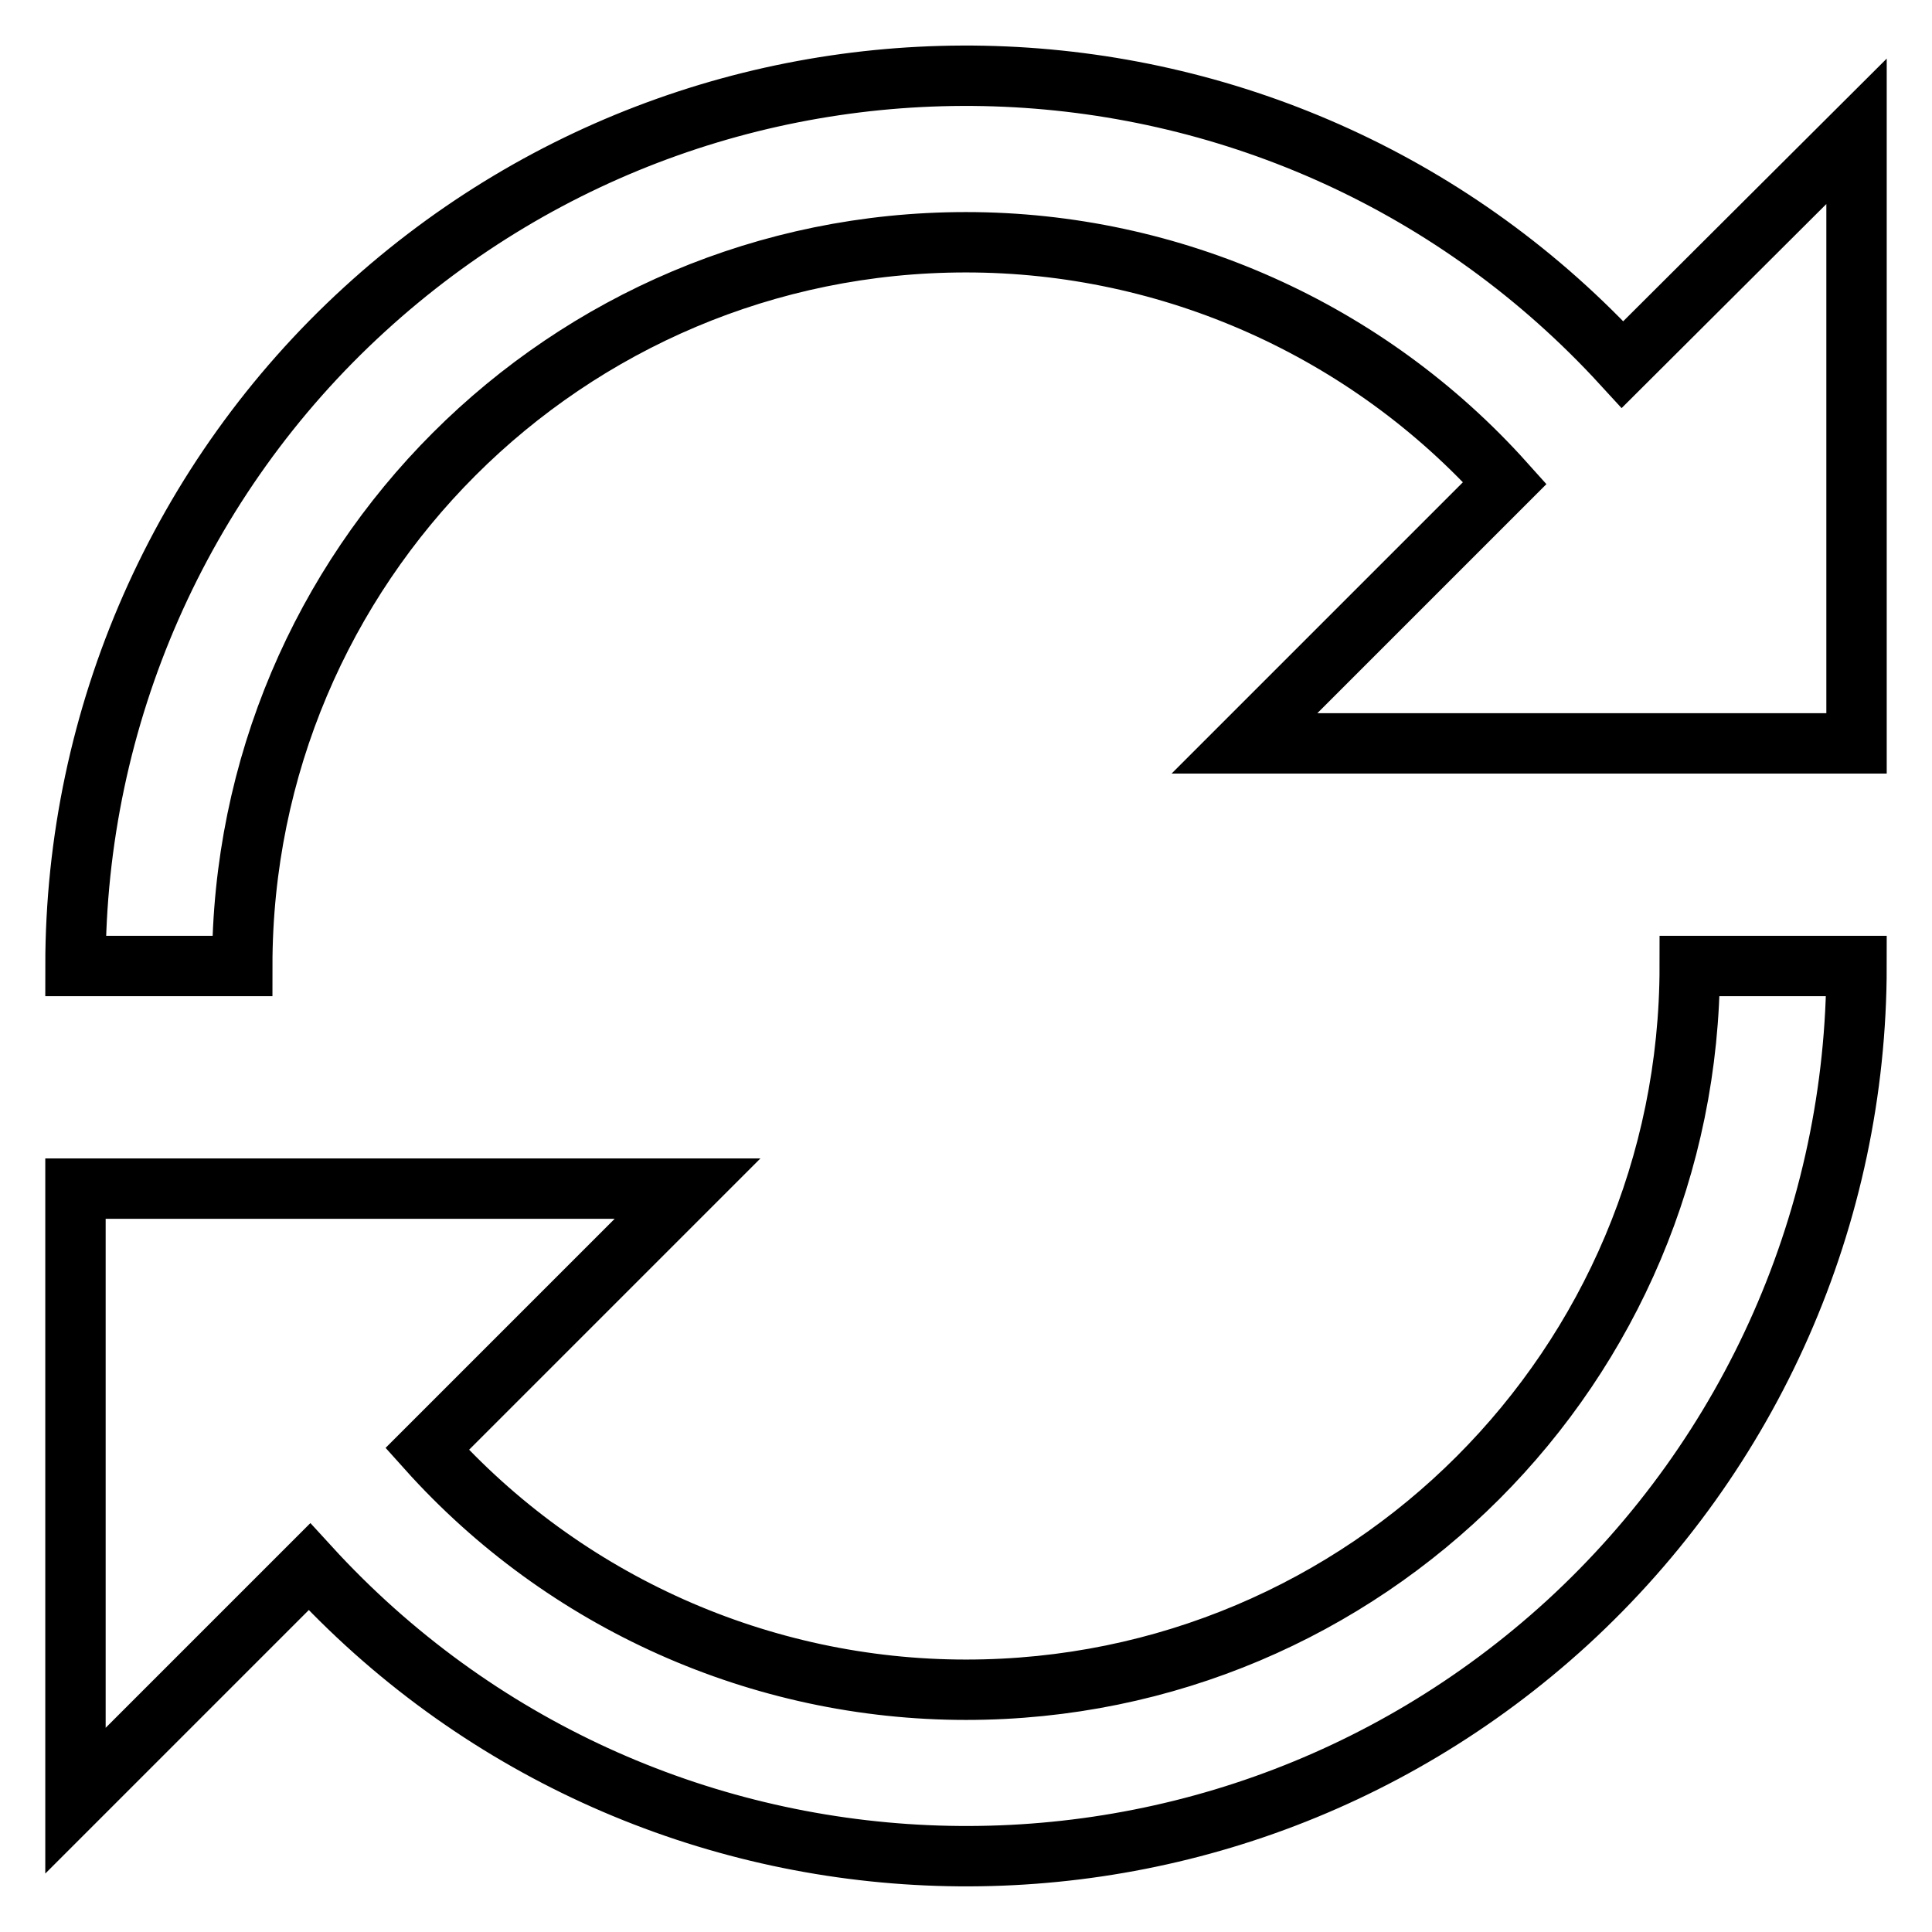
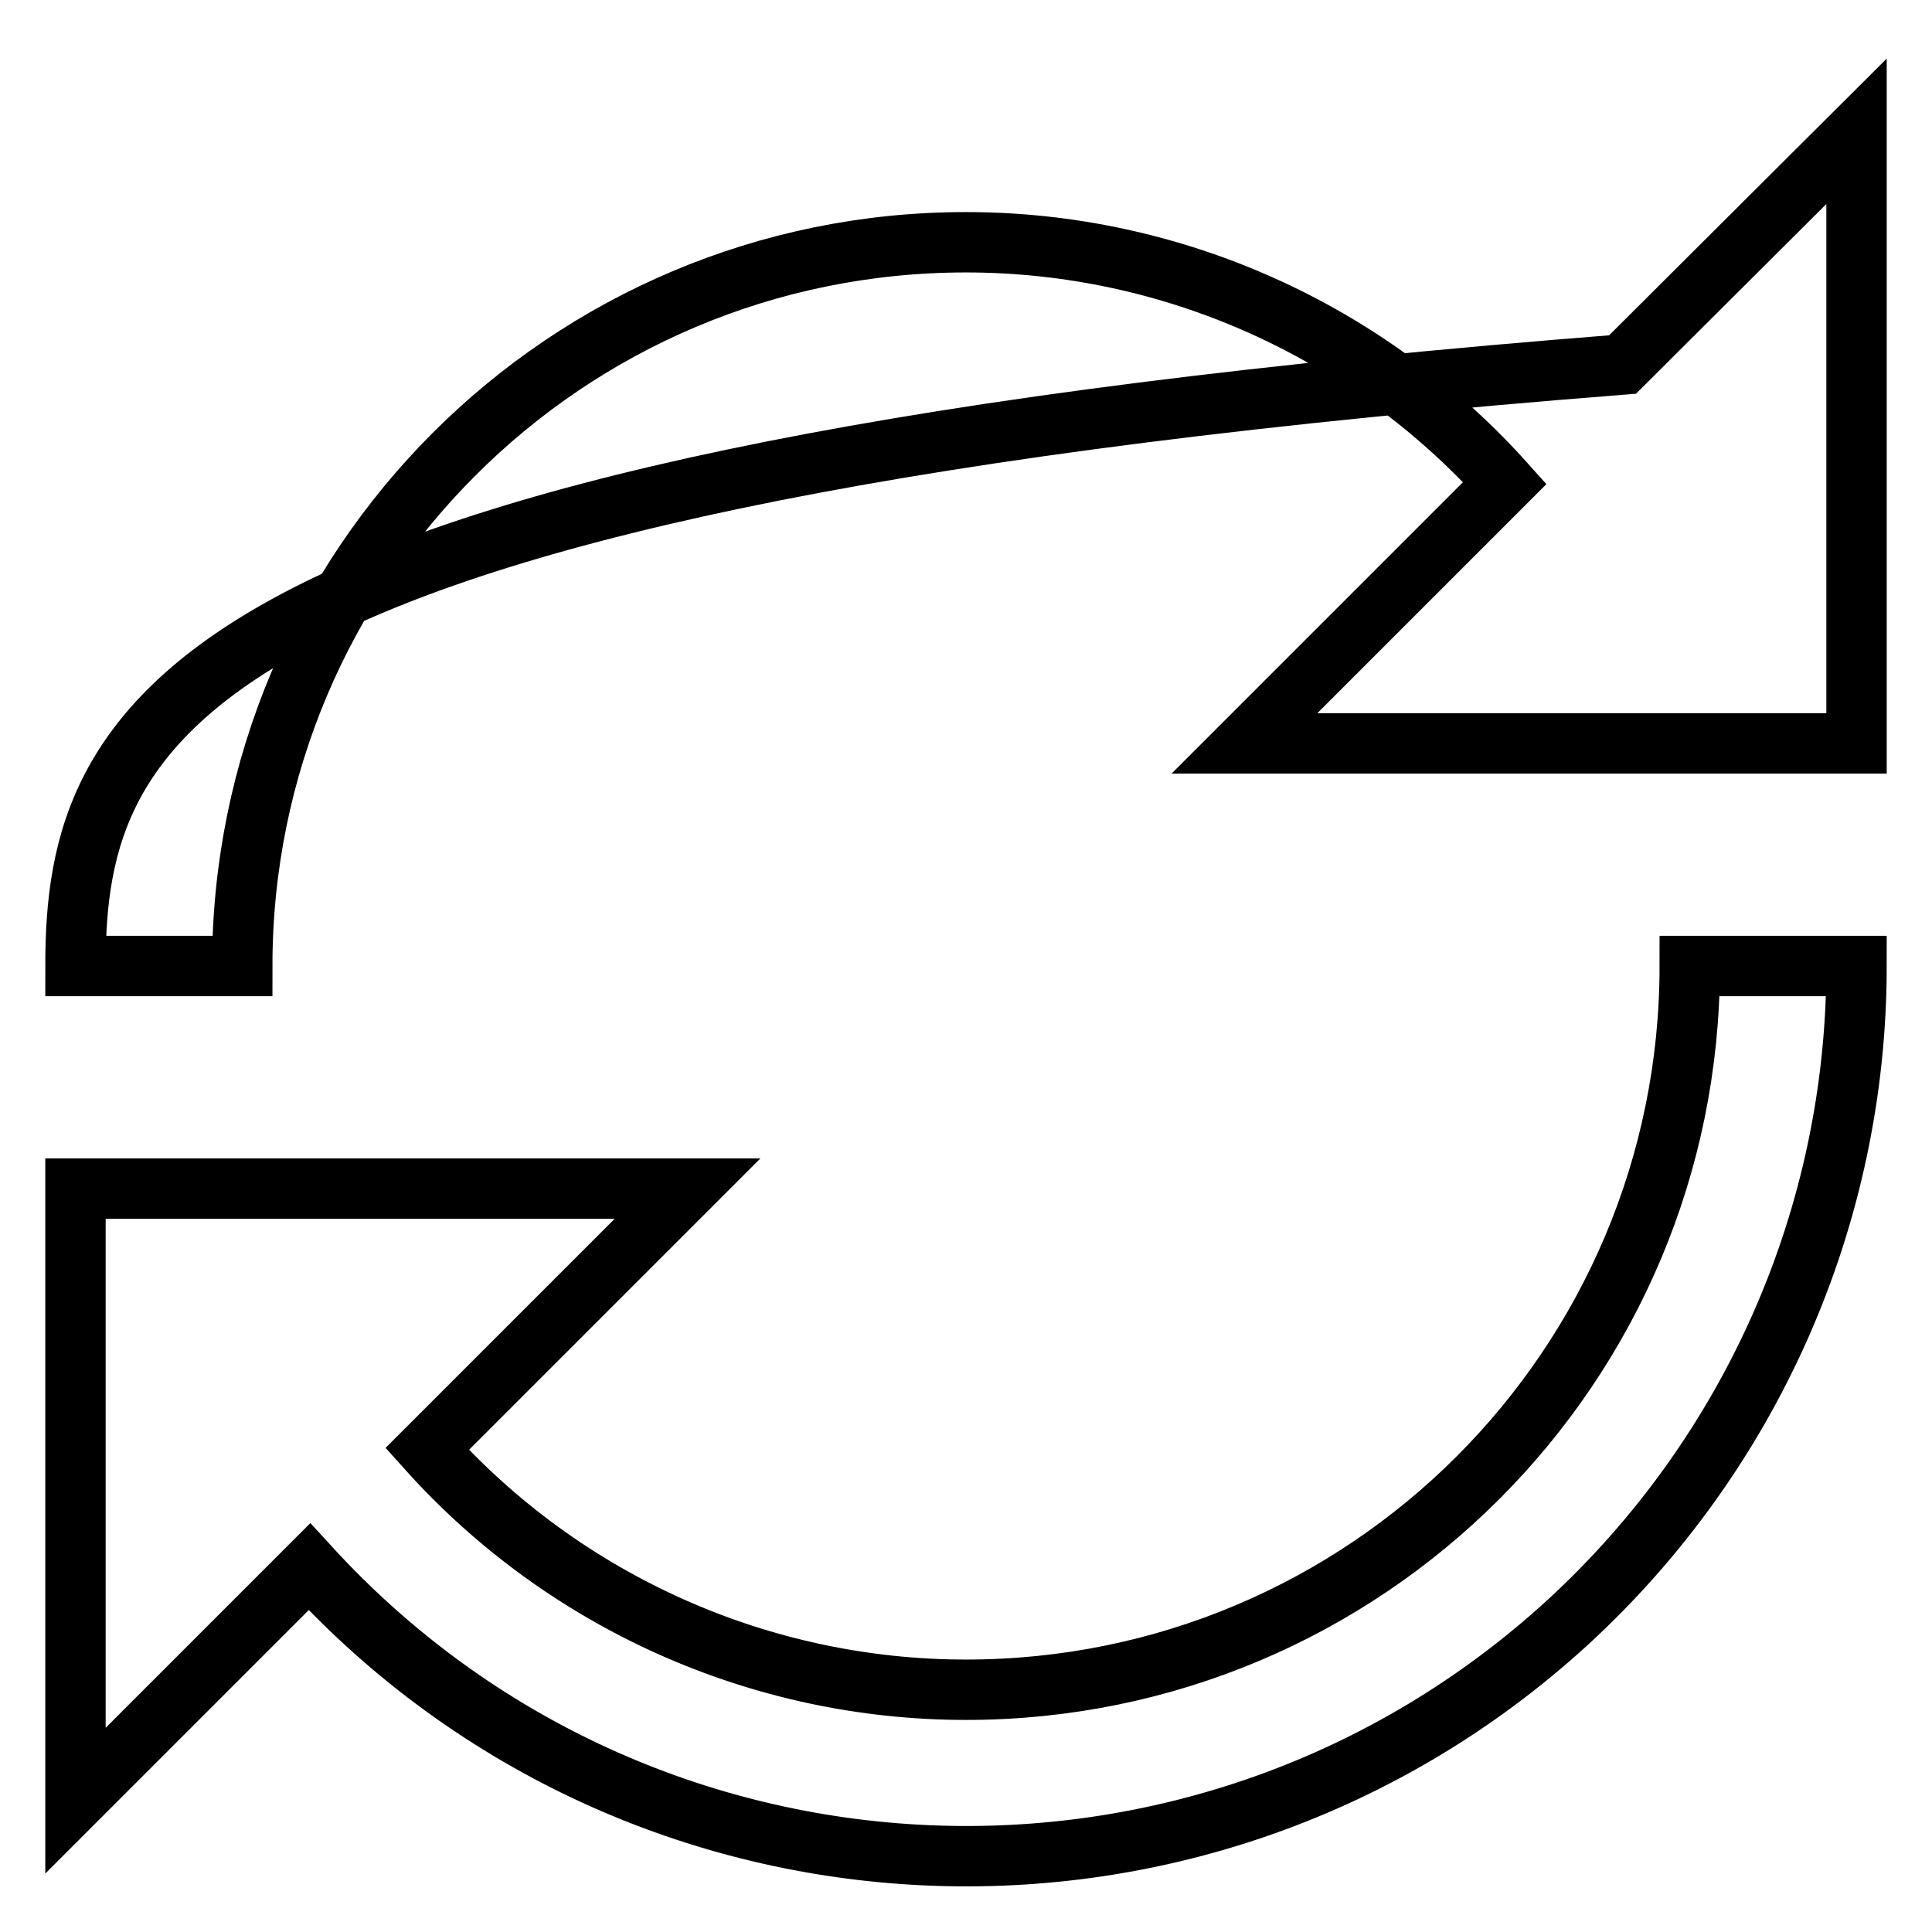
<svg xmlns="http://www.w3.org/2000/svg" version="1.1" x="0px" y="0px" viewBox="0 0 256 256" enable-background="new 0 0 256 256" xml:space="preserve">
  <g>
-     <path stroke-width="8" fill-opacity="0" stroke="#000000" d="M215,48.3C171,0.3,96.4-3,48.3,41C23.9,63.3,10,94.9,10,128h22.1c0-53,42.9-95.9,95.9-95.9 c27.2,0,53.2,11.6,71.4,31.9l-34.5,34.5H246V17.4L215,48.3z M223.9,128c0,53-42.9,95.9-95.9,95.9c-27.2,0-53.2-11.6-71.4-31.9 l34.5-34.5H10v81.1l31-31c44,48.1,118.6,51.4,166.7,7.4c24.4-22.4,38.3-53.9,38.3-87H223.9z" />
+     <path stroke-width="8" fill-opacity="0" stroke="#000000" d="M215,48.3C23.9,63.3,10,94.9,10,128h22.1c0-53,42.9-95.9,95.9-95.9 c27.2,0,53.2,11.6,71.4,31.9l-34.5,34.5H246V17.4L215,48.3z M223.9,128c0,53-42.9,95.9-95.9,95.9c-27.2,0-53.2-11.6-71.4-31.9 l34.5-34.5H10v81.1l31-31c44,48.1,118.6,51.4,166.7,7.4c24.4-22.4,38.3-53.9,38.3-87H223.9z" />
  </g>
</svg>